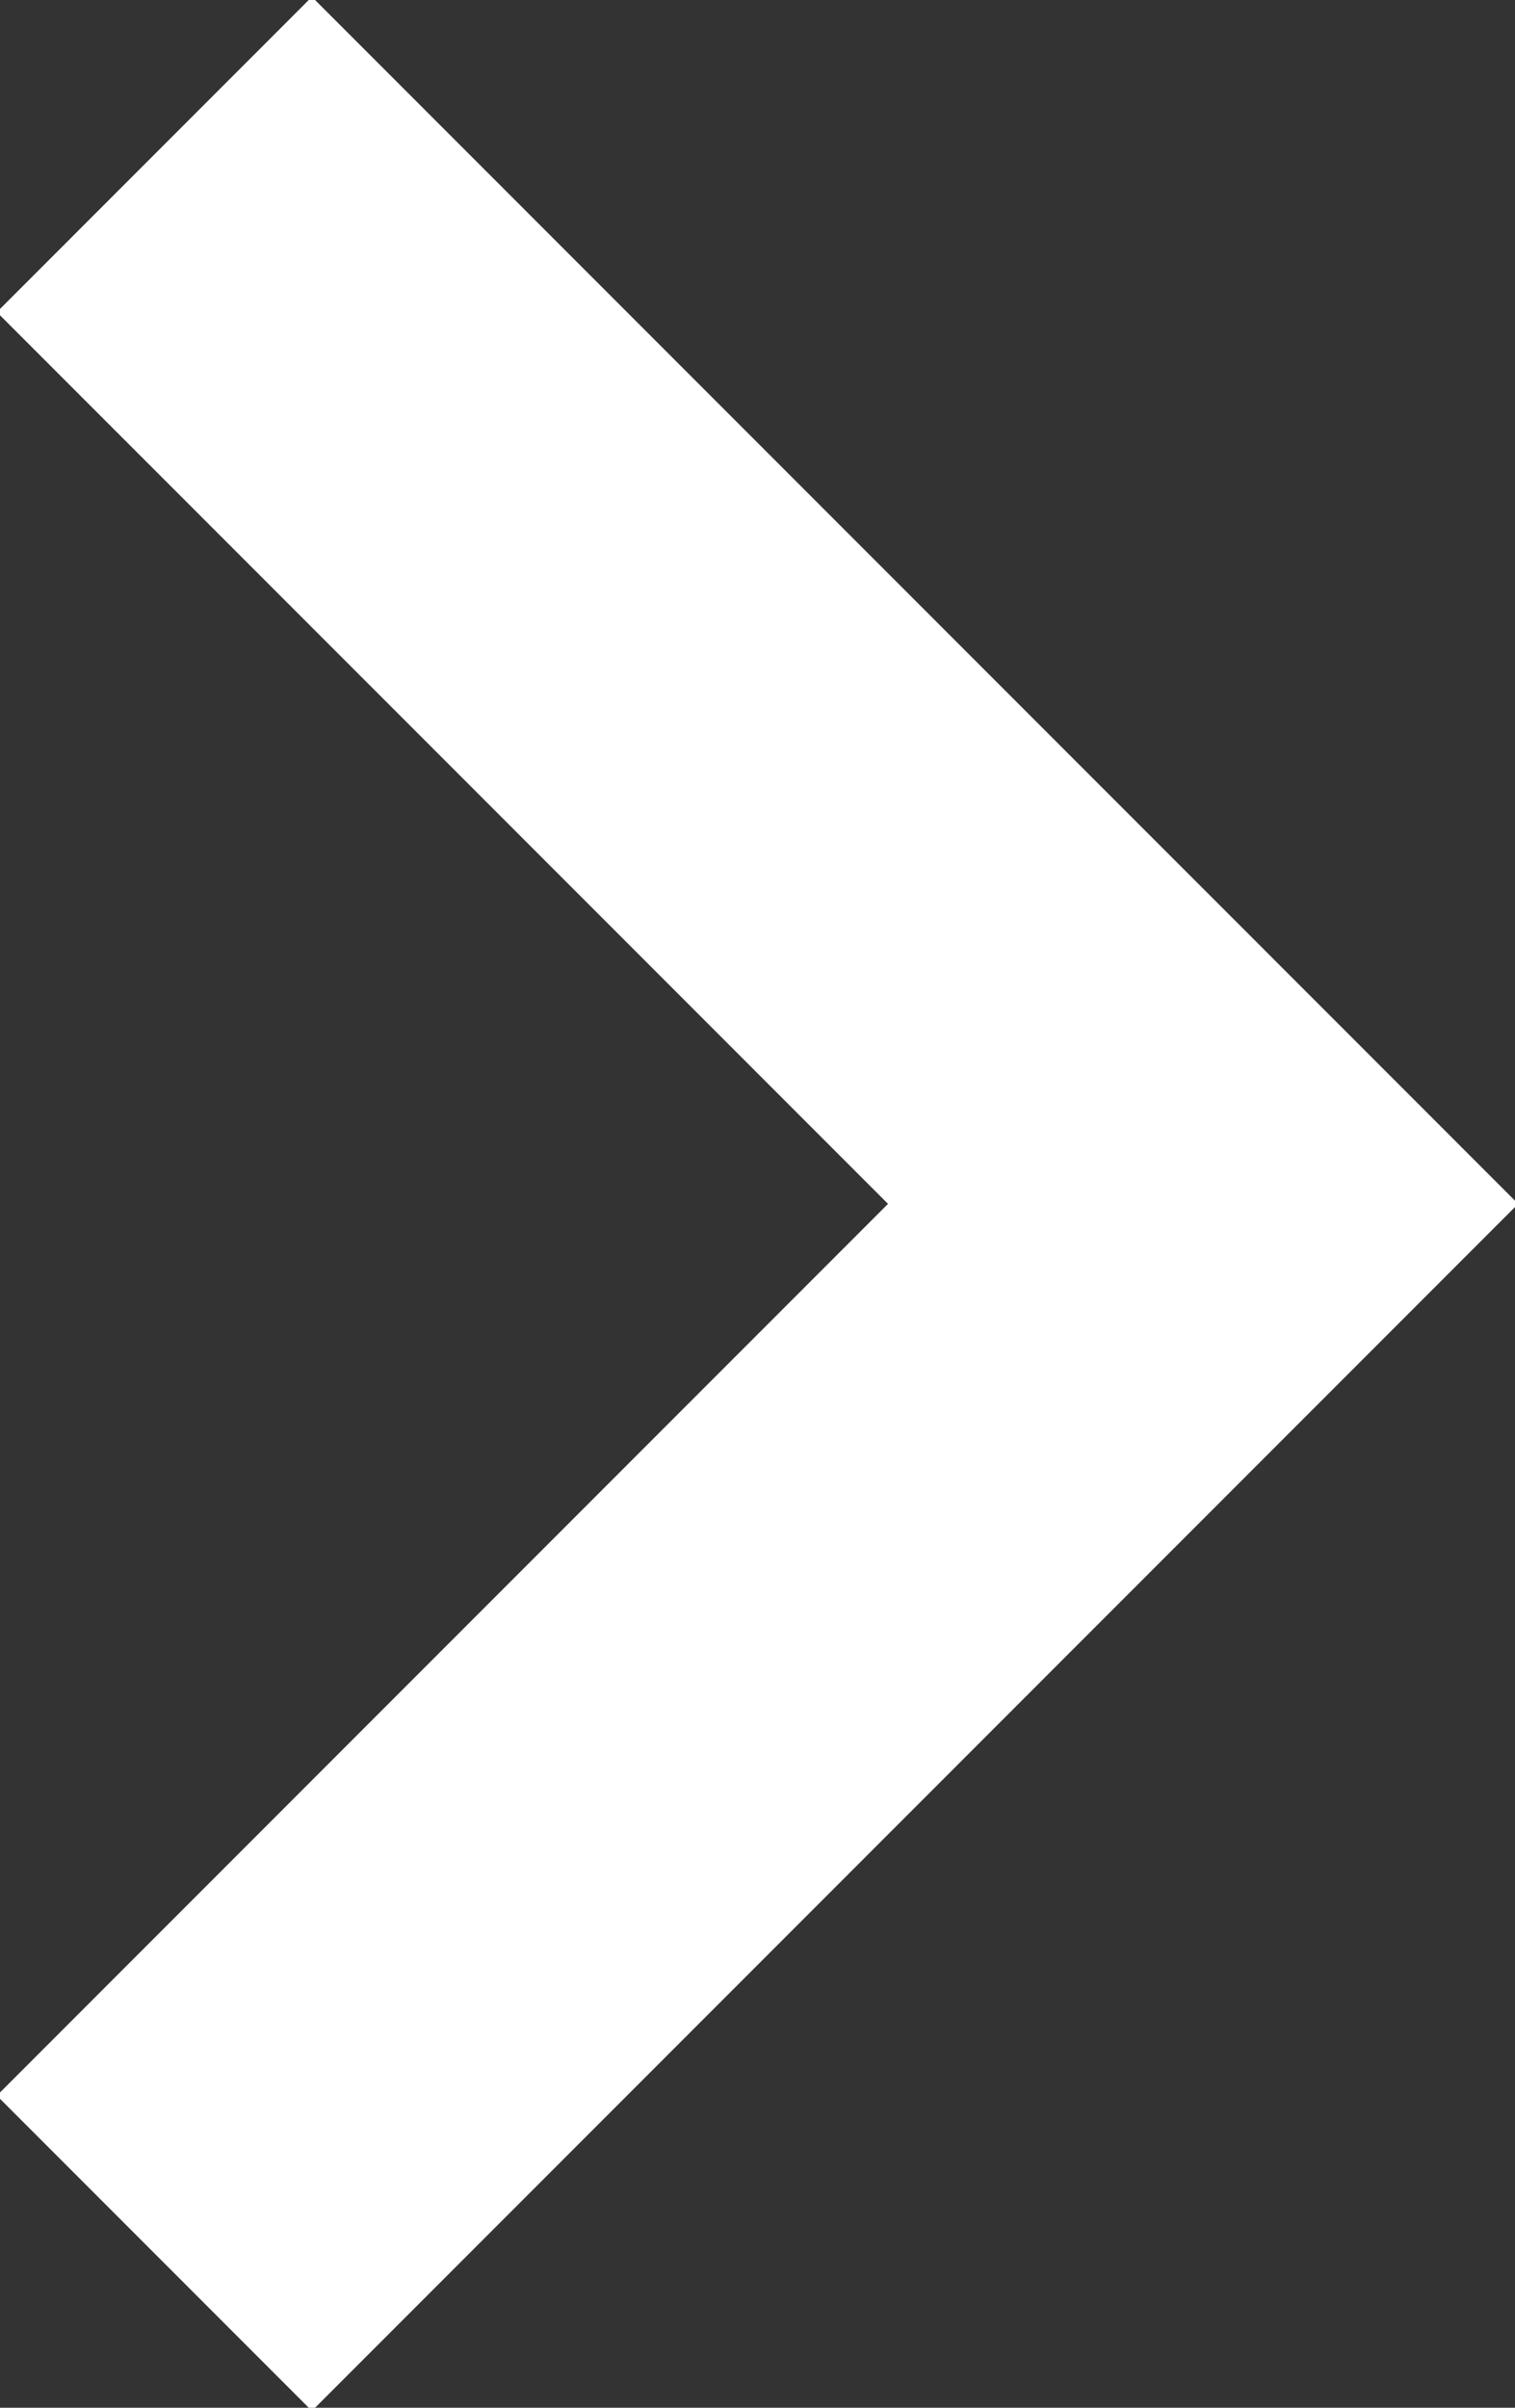
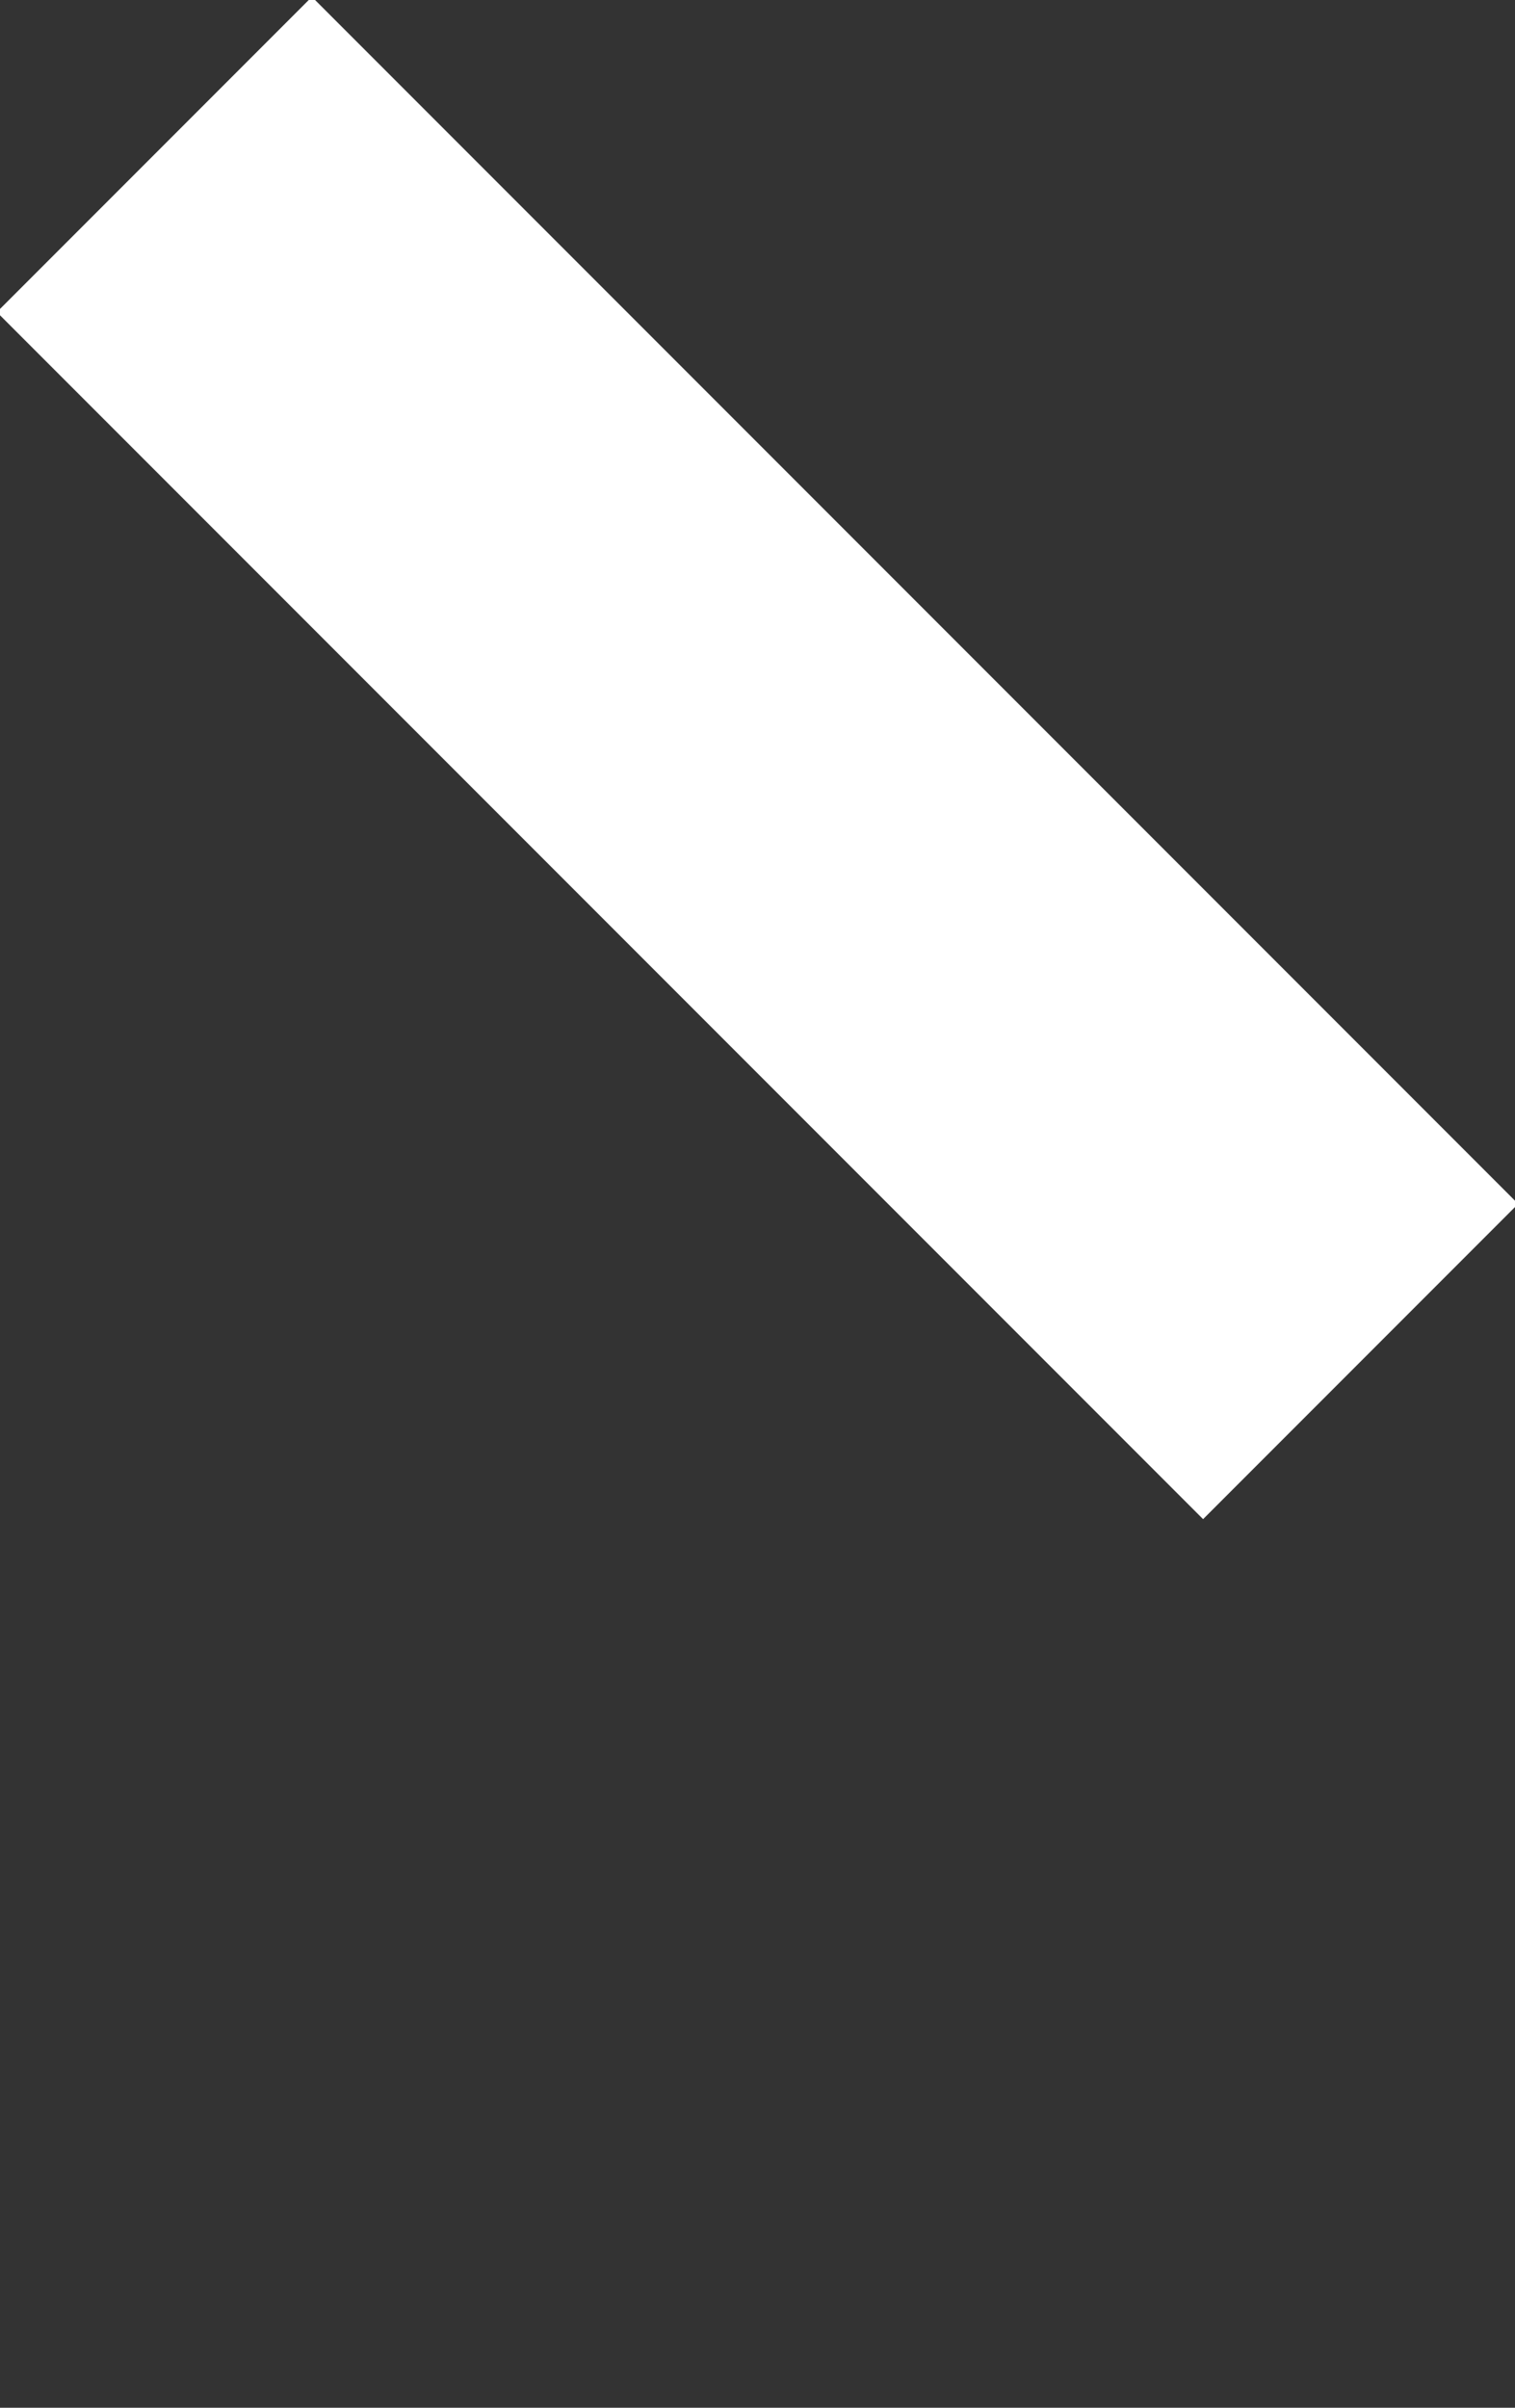
<svg xmlns="http://www.w3.org/2000/svg" version="1.1" id="レイヤー_1" x="0px" y="0px" width="10.2px" height="16.2px" viewBox="0 0 10.2 16.2" style="enable-background:new 0 0 10.2 16.2;" xml:space="preserve">
  <rect x="0" y="0" width="10.2" height="16.2" fill="#333333" stroke="none" />
  <style type="text/css">
	.st0{fill:none;stroke:#FFFFFF;stroke-width:3;stroke-linecap:square;stroke-miterlimit:10;}
</style>
-   <path class="st0" d="M2.1,2.1l6,6 M2.1,14.1l6-6" />
+   <path class="st0" d="M2.1,2.1l6,6 M2.1,14.1" />
</svg>